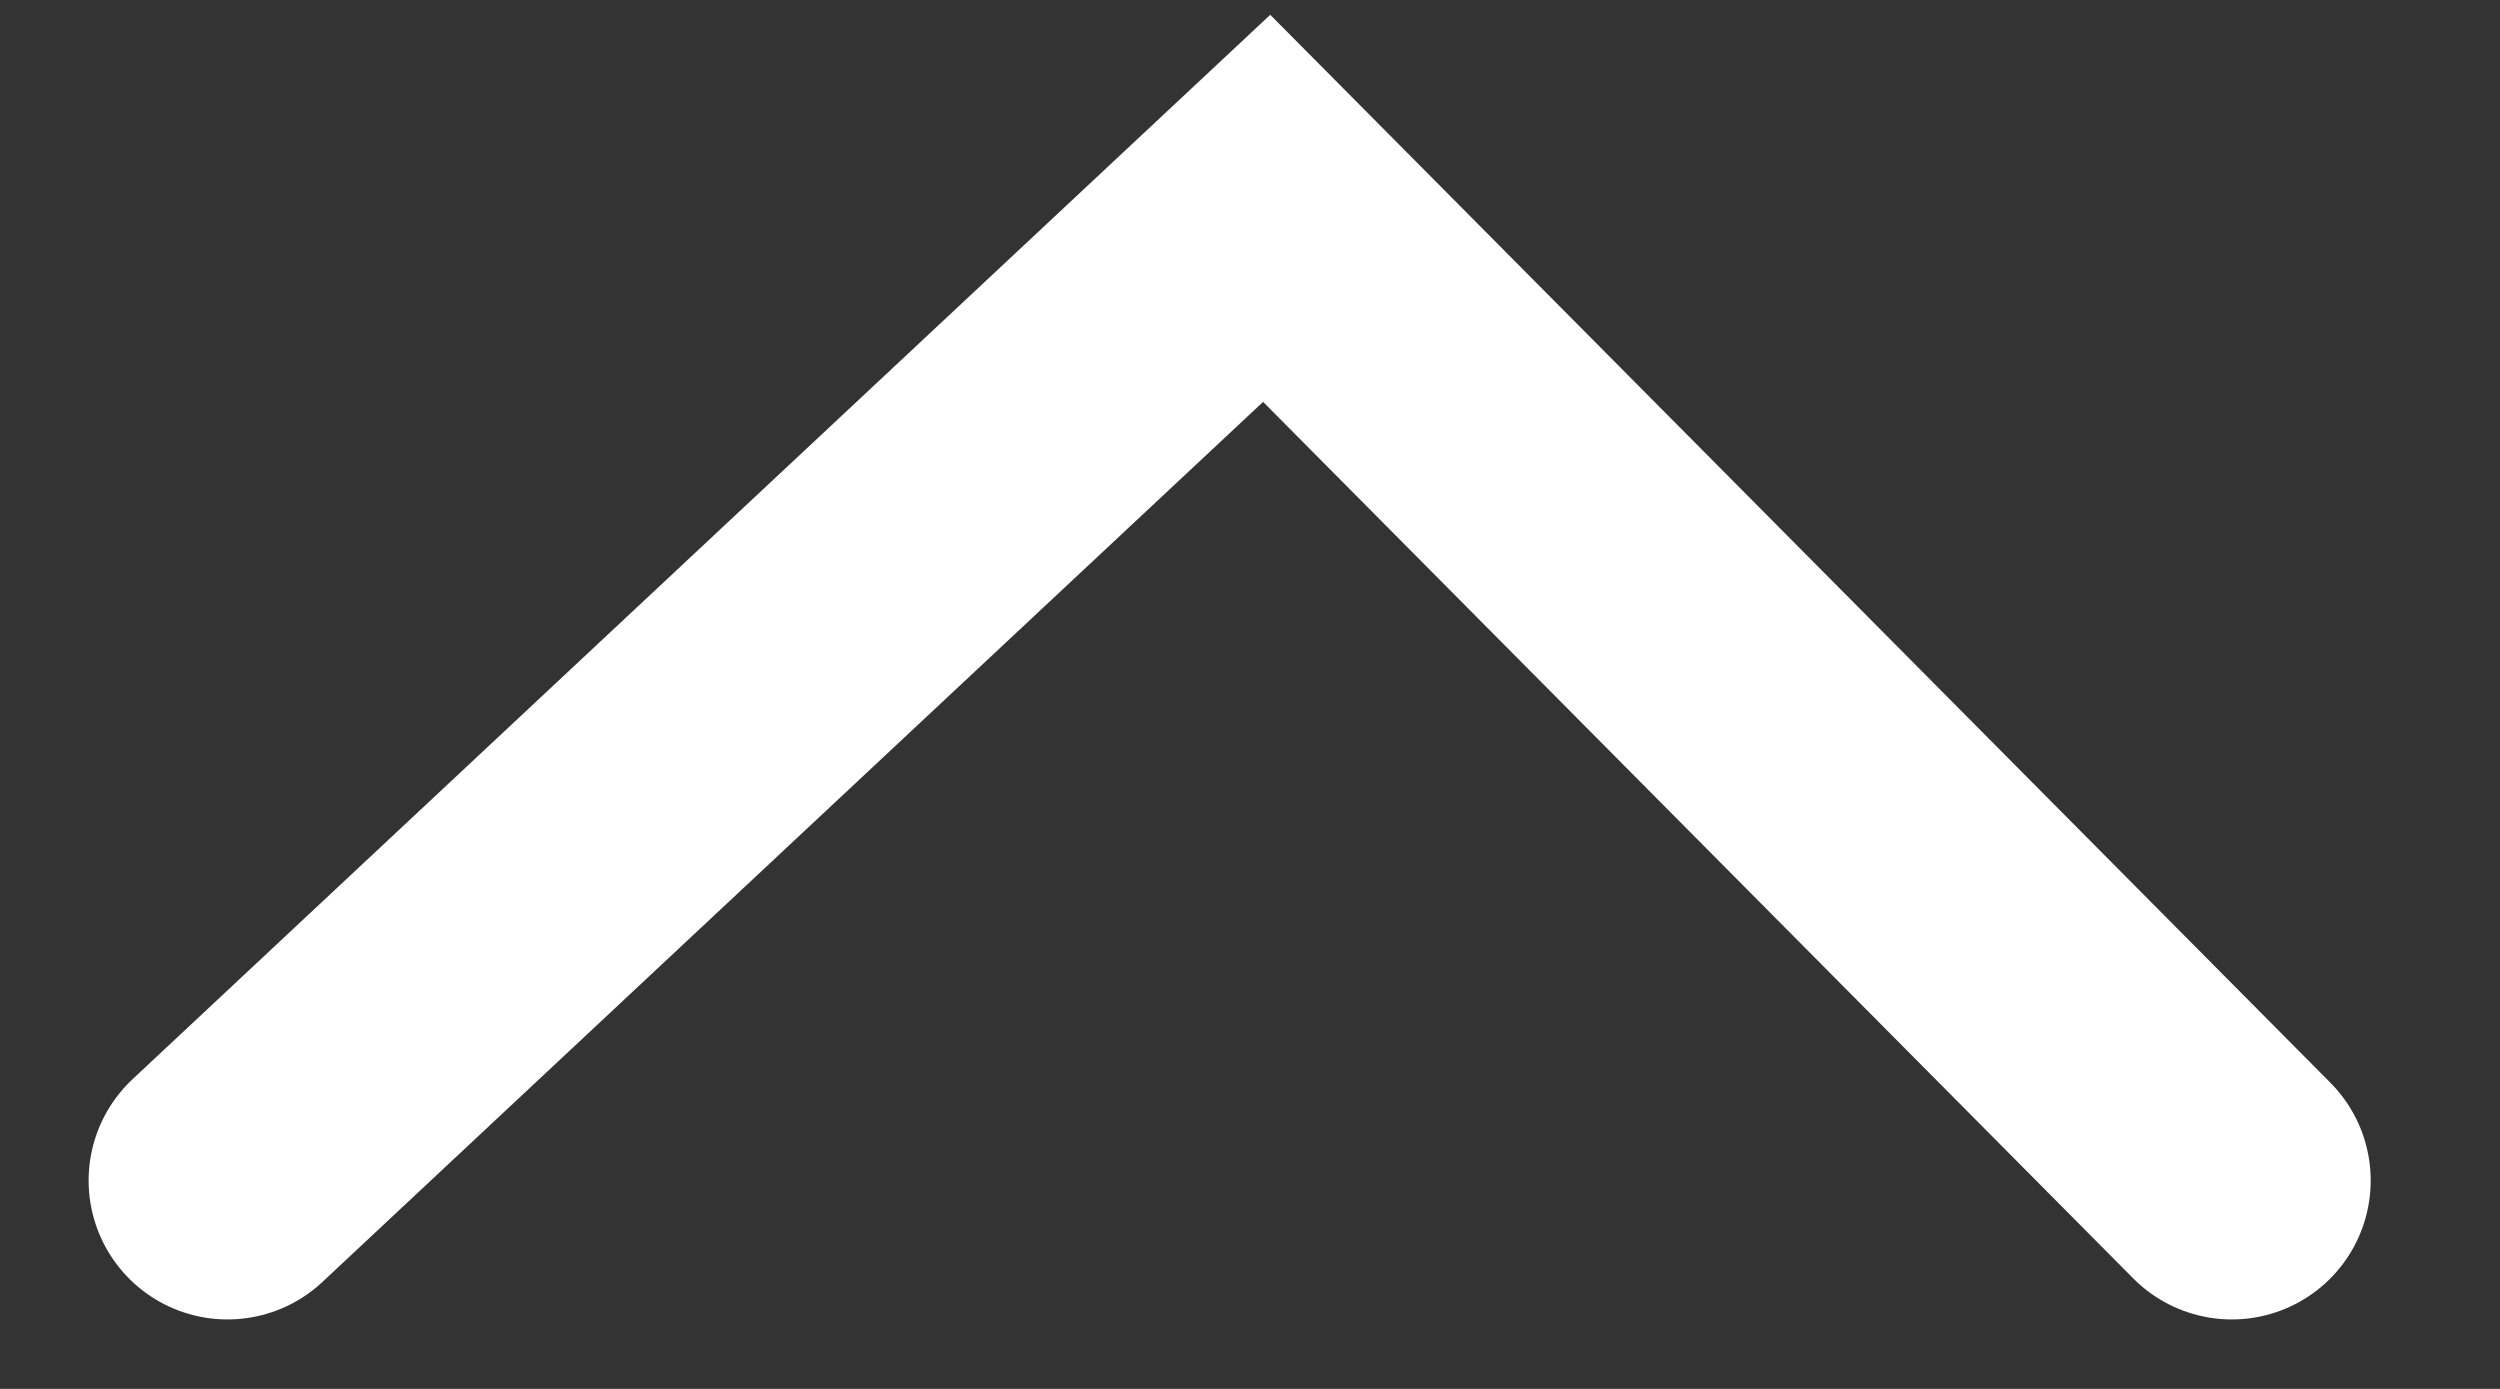
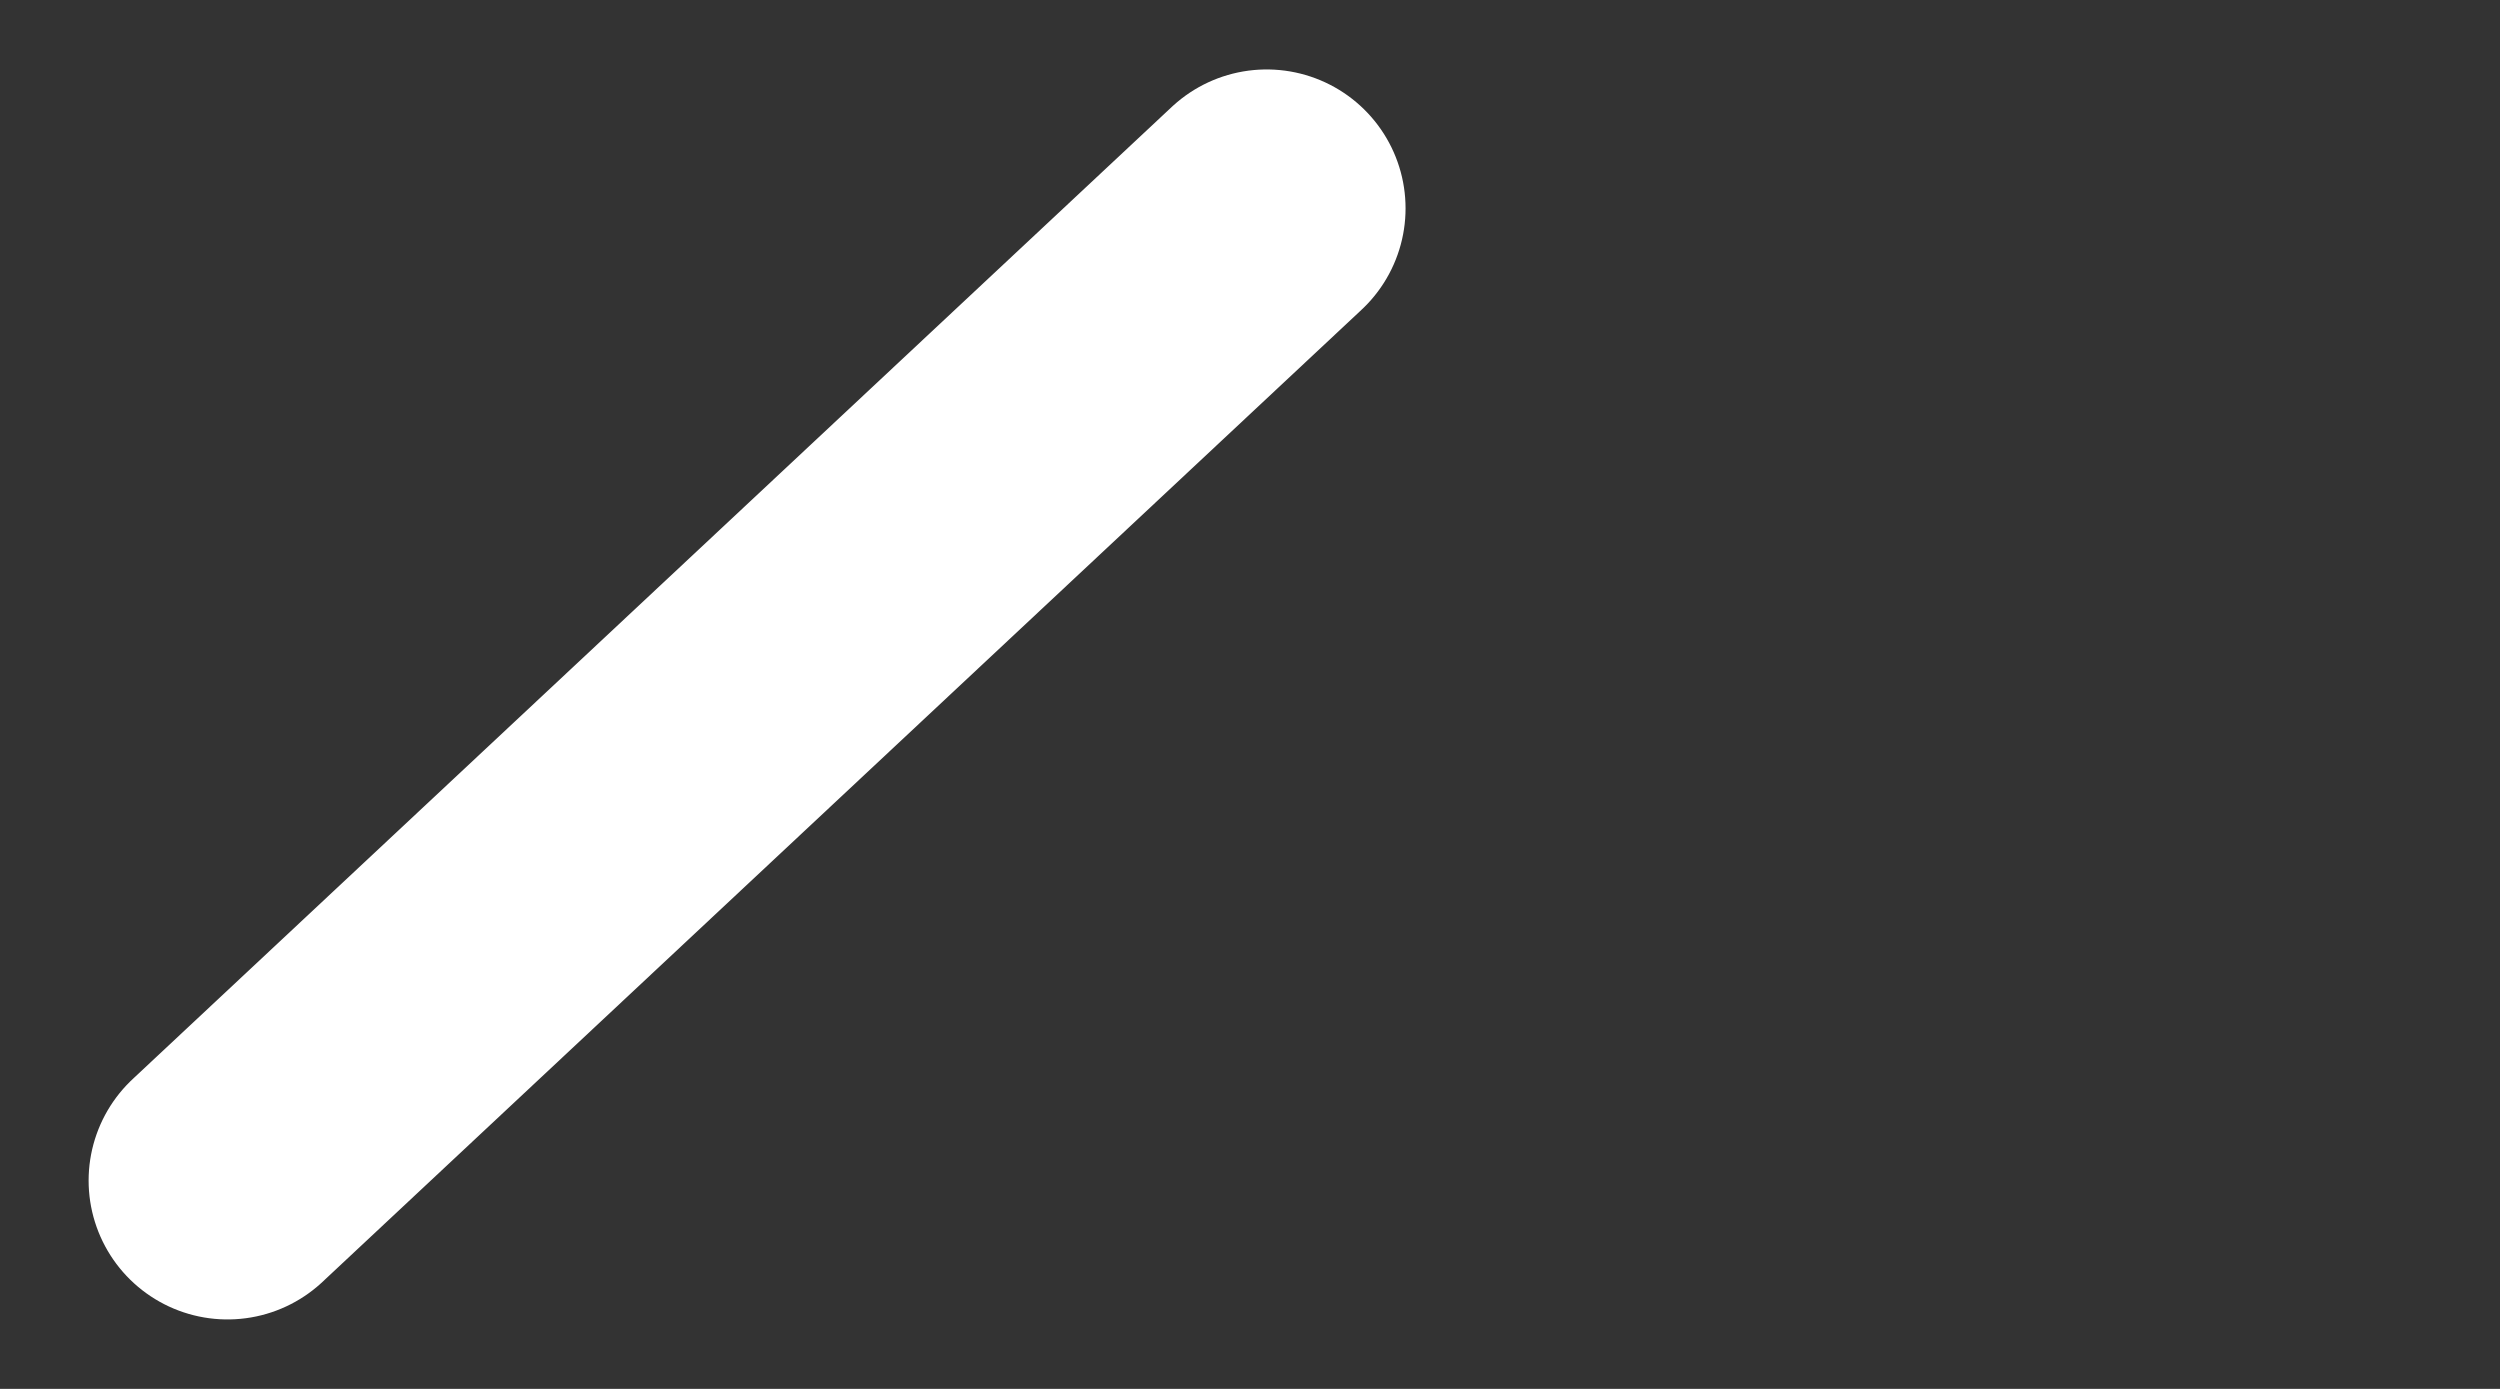
<svg xmlns="http://www.w3.org/2000/svg" width="18" height="10" viewBox="0 0 18 10" fill="none">
  <rect x="0" y="0" width="18" height="10" fill="#333333" stroke="none" />
-   <path d="M1.638 8.5L9.12 1.5L16.069 8.5" stroke="white" stroke-width="2" stroke-linecap="round" />
+   <path d="M1.638 8.5L9.12 1.5" stroke="white" stroke-width="2" stroke-linecap="round" />
</svg>